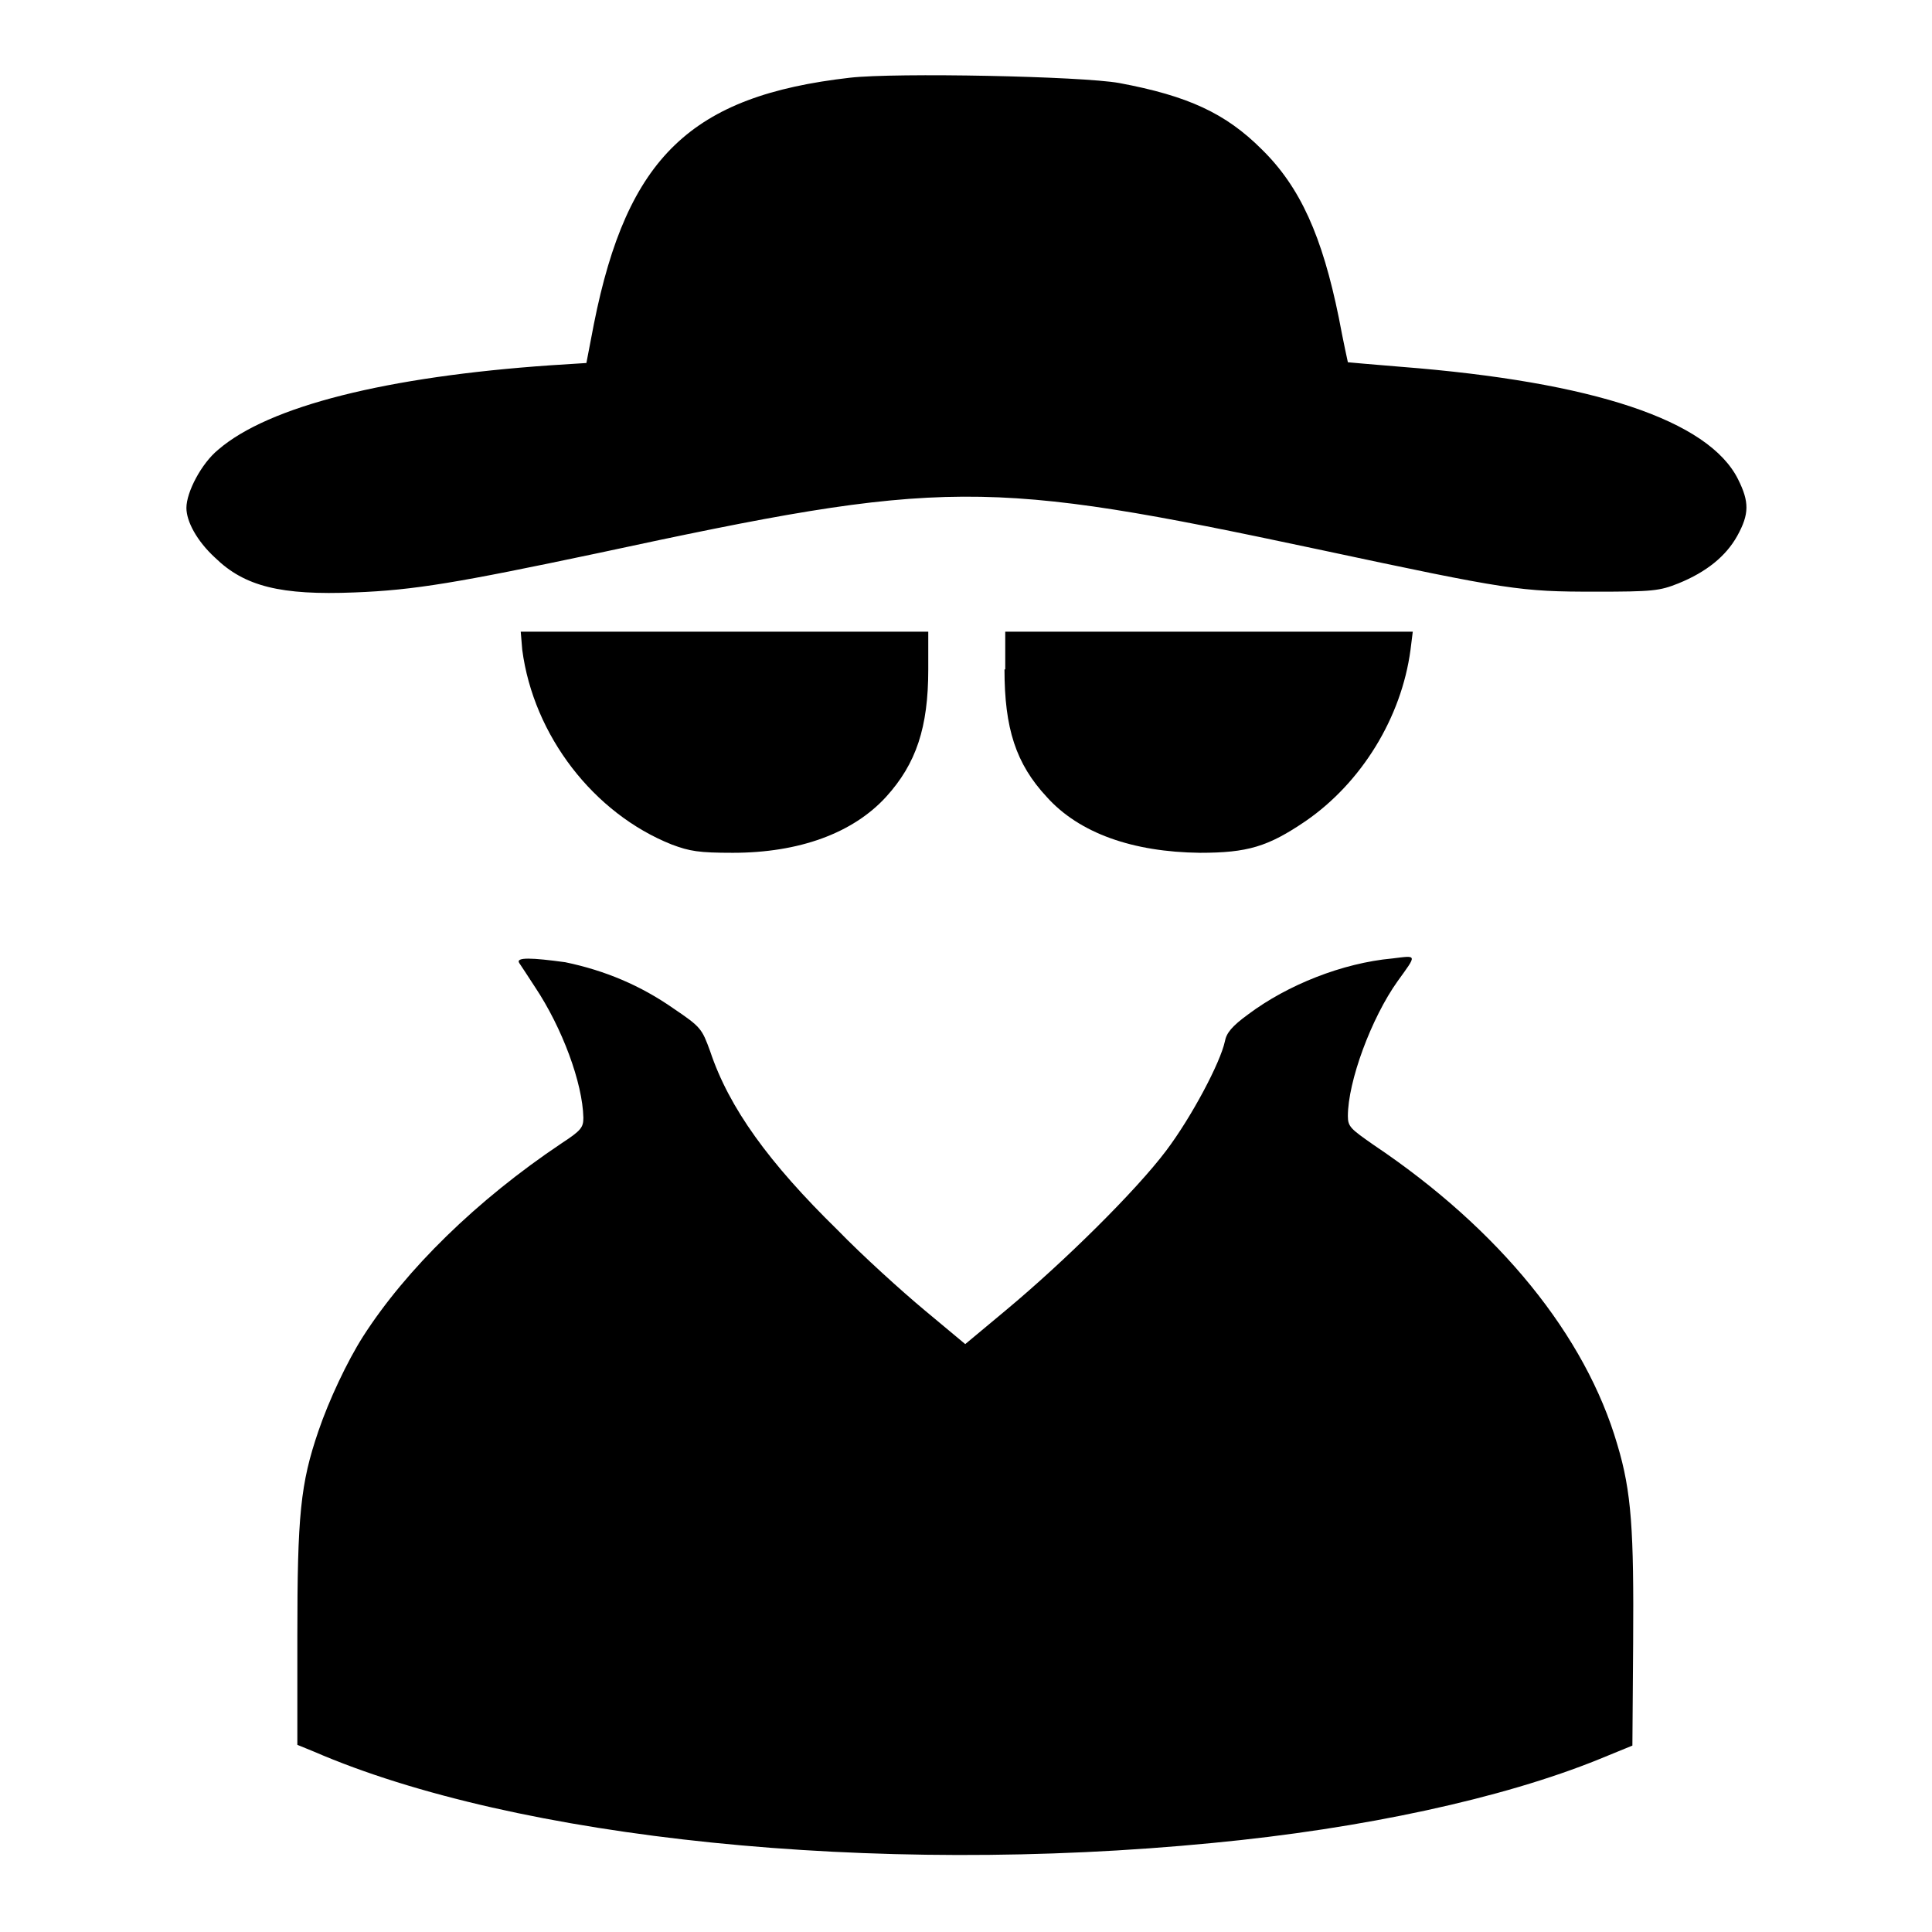
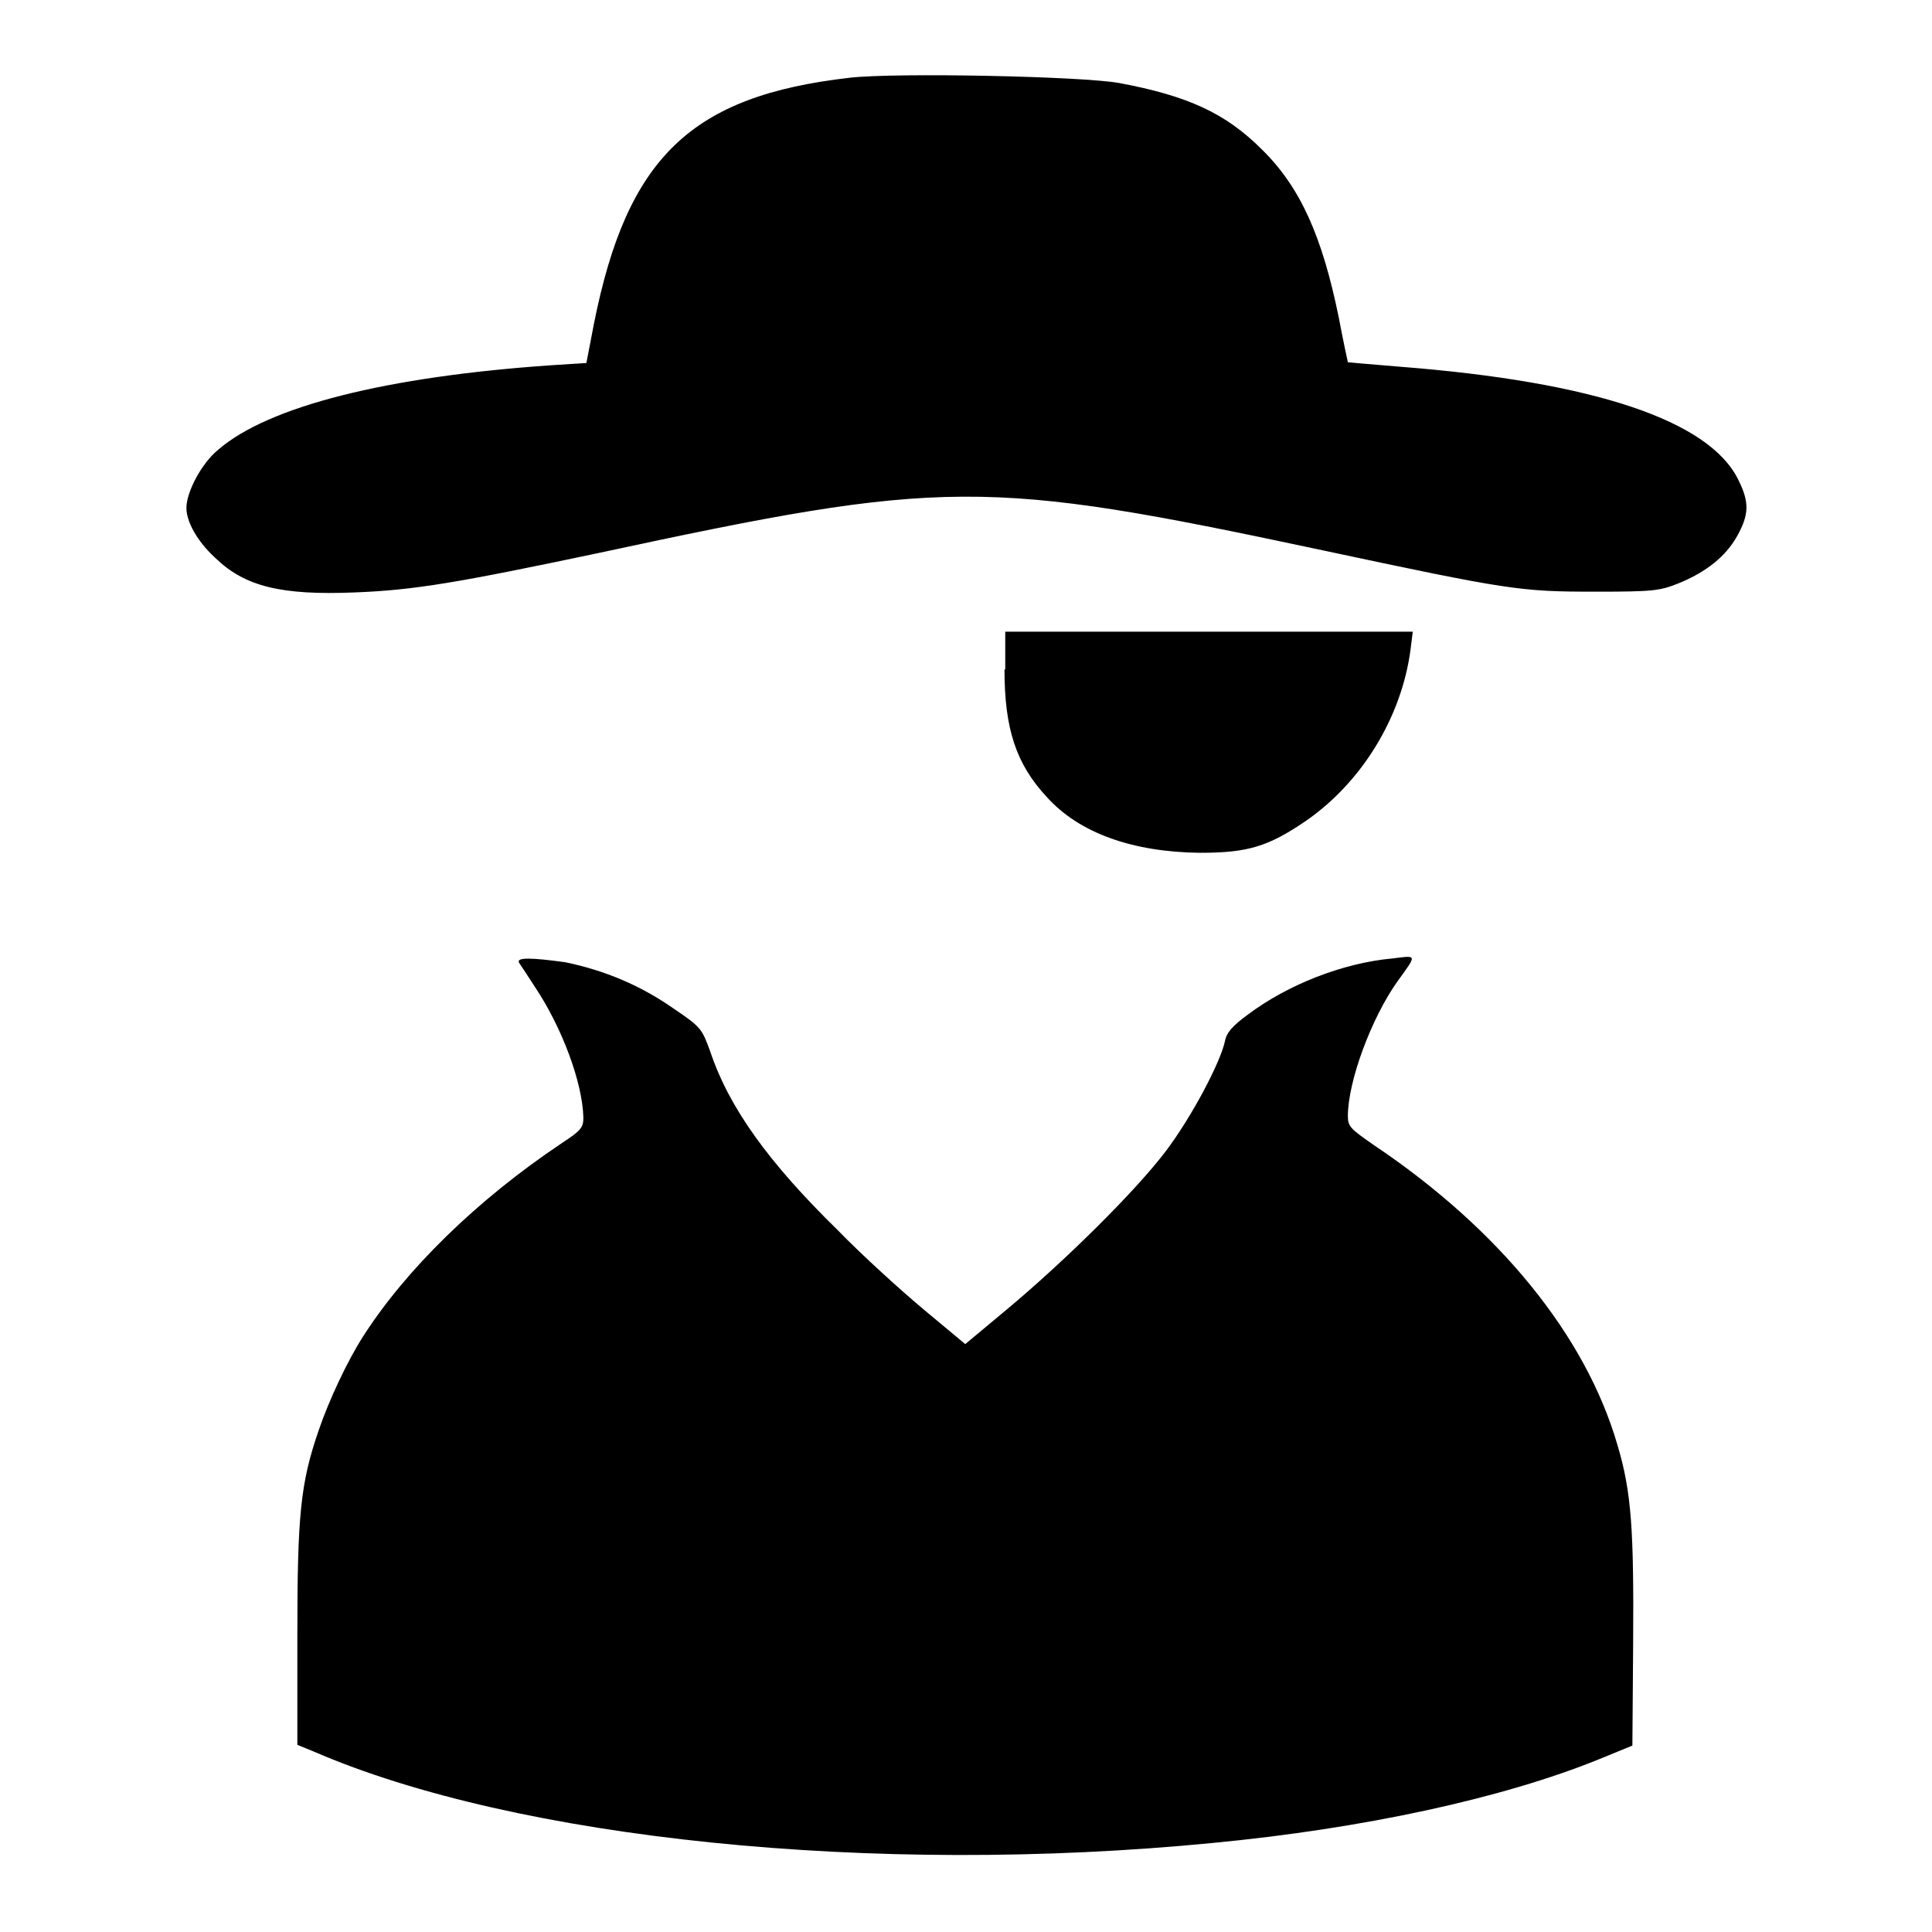
<svg xmlns="http://www.w3.org/2000/svg" version="1.1" x="0px" y="0px" viewBox="0 0 256 256" enable-background="new 0 0 256 256" xml:space="preserve">
  <g>
    <g>
      <g>
        <path fill="#000000" d="M112.6,10.3c-21,2.4-29.5,10.5-33.9,32.6l-1,5.2L73,48.4c-21.7,1.5-37.4,5.4-44.1,11.2c-2.2,1.8-4.2,5.6-4.2,7.7c0,1.8,1.4,4.4,3.8,6.6c3.9,3.8,8.7,5,18.5,4.6c7.9-0.3,13.7-1.3,32.2-5.2c46-9.9,51.3-9.9,95.5-0.5c25.3,5.4,26.7,5.6,36.7,5.6c7.6,0,8.5-0.1,11-1.1c3.7-1.5,6.3-3.6,7.8-6.3c1.6-2.9,1.6-4.5,0.1-7.5c-3.9-7.8-19.1-12.9-44.7-14.9c-3.8-0.3-7-0.6-7-0.6c0,0-0.6-2.7-1.2-5.9c-2.2-10.8-5.1-17.3-10.2-22.3c-4.8-4.8-9.8-7.1-18.9-8.8C143.3,10.1,118.7,9.6,112.6,10.3z" />
-         <path fill="#000000" d="M69.2,86.1c1.5,11.4,9.5,21.7,19.8,25.8c2.4,0.9,3.6,1.1,8.1,1.1c8.8,0,15.9-2.6,20.3-7.4c4-4.4,5.6-9.2,5.6-16.9v-5h-27h-27L69.2,86.1z" />
        <path fill="#000000" d="M133.1,88.7c0,7.8,1.5,12.5,5.6,16.9c4.3,4.8,11.4,7.3,20.3,7.4c6.3,0,9-0.8,14-4.2c7.4-5.1,12.7-13.7,13.9-22.7l0.3-2.4h-27h-27V88.7z" />
        <path fill="#000000" d="M68.8,127.6c0.2,0.3,1.2,1.8,2.1,3.2c3.6,5.4,6.3,12.7,6.4,17.3c0,1.3-0.3,1.7-2.9,3.4c-11.2,7.5-20.6,16.7-26.3,25.6c-2.1,3.3-4.5,8.4-5.9,12.5c-2.4,7-2.8,11.2-2.8,27.2v14.4l2.2,0.9c26.8,11.6,74.1,16.5,119.1,12.1c19.9-1.9,38.4-5.9,51.2-11.1l4.4-1.8l0.1-13.6c0.1-14.9-0.2-20-2.1-26.3c-4.2-14.4-15.6-28.5-32.3-39.7c-3-2.1-3.4-2.4-3.4-3.8c0-4.6,3.1-13,6.6-17.9c2.6-3.6,2.6-3.4-0.7-3c-6.6,0.6-13.9,3.5-19.1,7.4c-2.2,1.6-2.9,2.5-3.1,3.6c-0.6,2.8-4.4,10-7.8,14.5c-4,5.3-13.4,14.6-21.2,21.1l-5.4,4.5l-5.4-4.5c-3-2.5-8.2-7.2-11.5-10.6c-9.1-8.9-14.4-16.2-16.9-23.7c-1.1-3-1.2-3.2-4.9-5.7c-4.3-3-9-5-14.3-6.1C70.5,126.9,68.3,126.8,68.8,127.6z" />
      </g>
    </g>
  </g>
</svg>